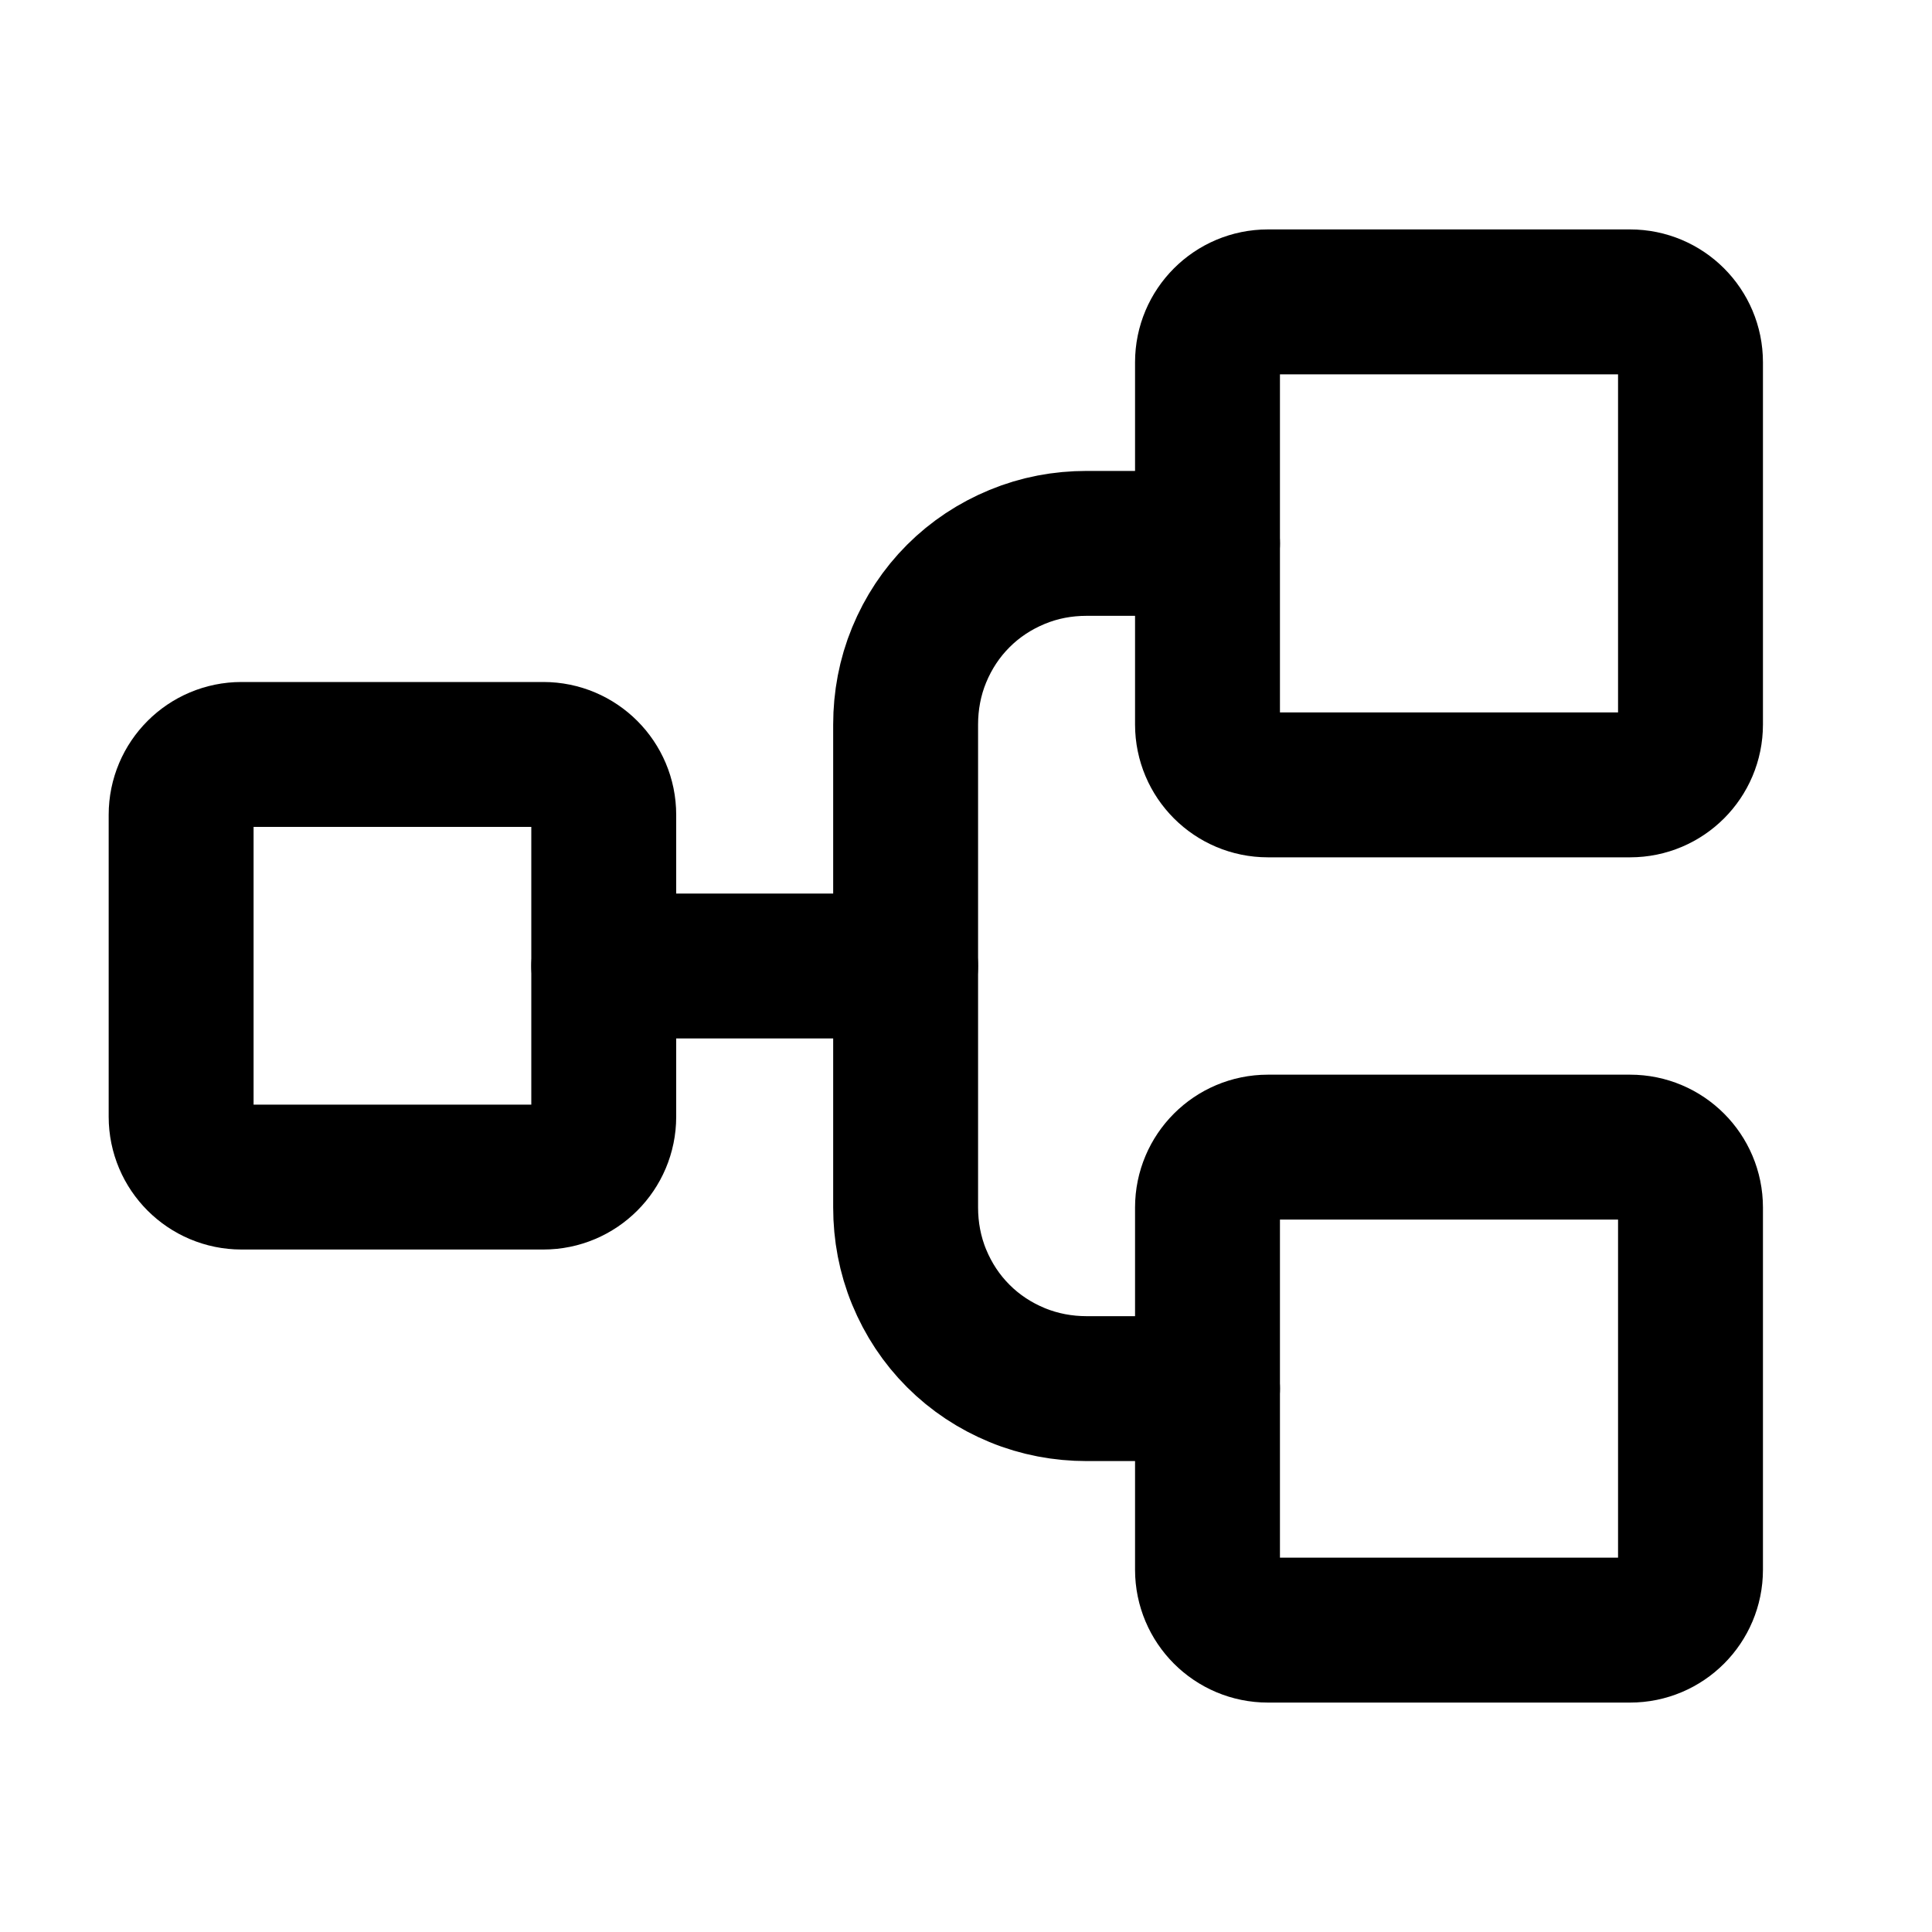
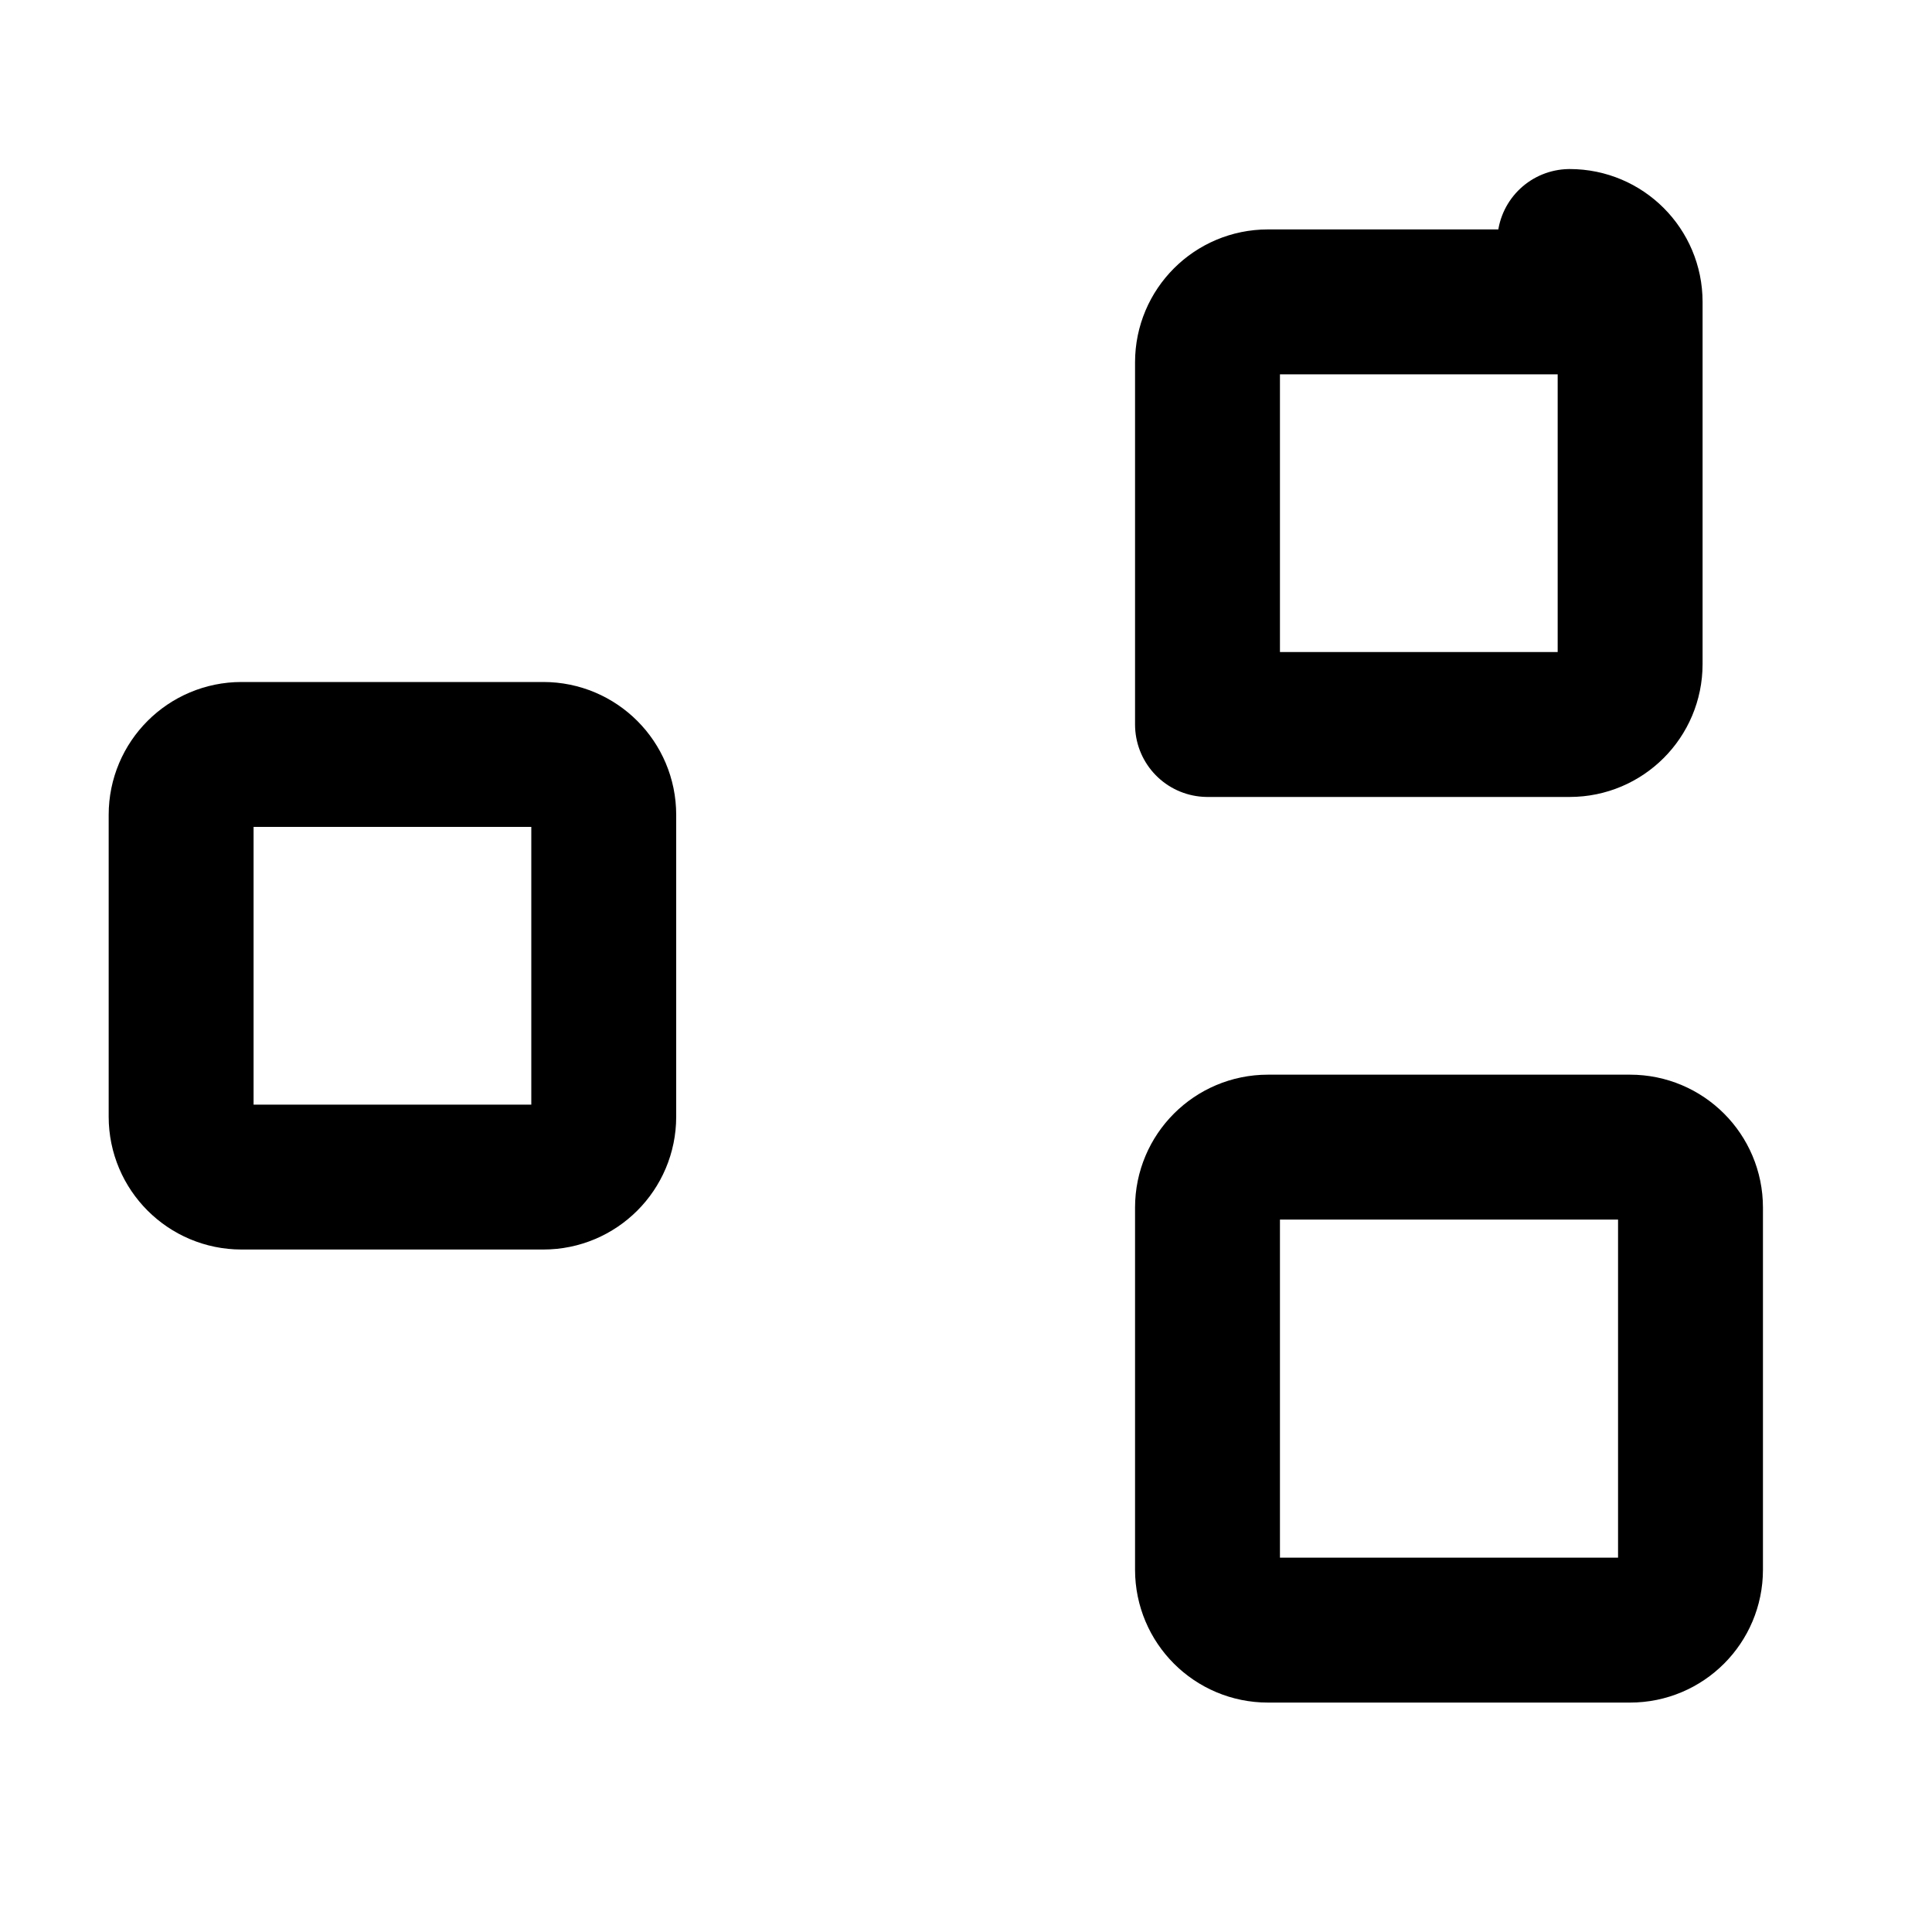
<svg xmlns="http://www.w3.org/2000/svg" id="Layer_2" viewBox="0 0 40 40">
  <defs>
    <style>.cls-1,.cls-2{fill:none;}.cls-2{stroke:#000;stroke-linecap:round;stroke-linejoin:round;stroke-width:3px;}.cls-3{clip-path:url(#clippath);}</style>
    <clipPath id="clippath">
      <rect class="cls-1" width="40" height="40" />
    </clipPath>
  </defs>
  <g id="Layer_1-2">
    <g class="cls-3">
      <path class="cls-2" d="M11.25,15.62h-6.25c-.69,0-1.25.56-1.25,1.25v6.25c0,.69.56,1.25,1.25,1.25h6.25c.69,0,1.25-.56,1.25-1.25v-6.25c0-.69-.56-1.25-1.25-1.25Z" />
-       <path class="cls-2" d="M33.75,6.25h-7.5c-.69,0-1.25.56-1.25,1.25v7.5c0,.69.56,1.25,1.25,1.25h7.5c.69,0,1.25-.56,1.25-1.25v-7.5c0-.69-.56-1.25-1.25-1.25Z" />
+       <path class="cls-2" d="M33.75,6.25h-7.5c-.69,0-1.25.56-1.25,1.25v7.5h7.5c.69,0,1.25-.56,1.25-1.25v-7.5c0-.69-.56-1.25-1.25-1.25Z" />
      <path class="cls-2" d="M33.75,23.75h-7.5c-.69,0-1.25.56-1.25,1.25v7.5c0,.69.56,1.25,1.25,1.25h7.5c.69,0,1.25-.56,1.25-1.25v-7.5c0-.69-.56-1.25-1.25-1.25Z" />
-       <path class="cls-2" d="M12.5,20h6.25" />
-       <path class="cls-2" d="M25,28.75h-2.5c-.49,0-.98-.09-1.44-.28-.46-.19-.87-.46-1.22-.81-.35-.35-.62-.76-.81-1.22-.19-.46-.28-.95-.28-1.44v-10c0-.49.09-.98.28-1.44.19-.46.46-.87.81-1.22.35-.35.76-.62,1.22-.81.46-.19.94-.28,1.44-.28h2.5" />
    </g>
  </g>
</svg>